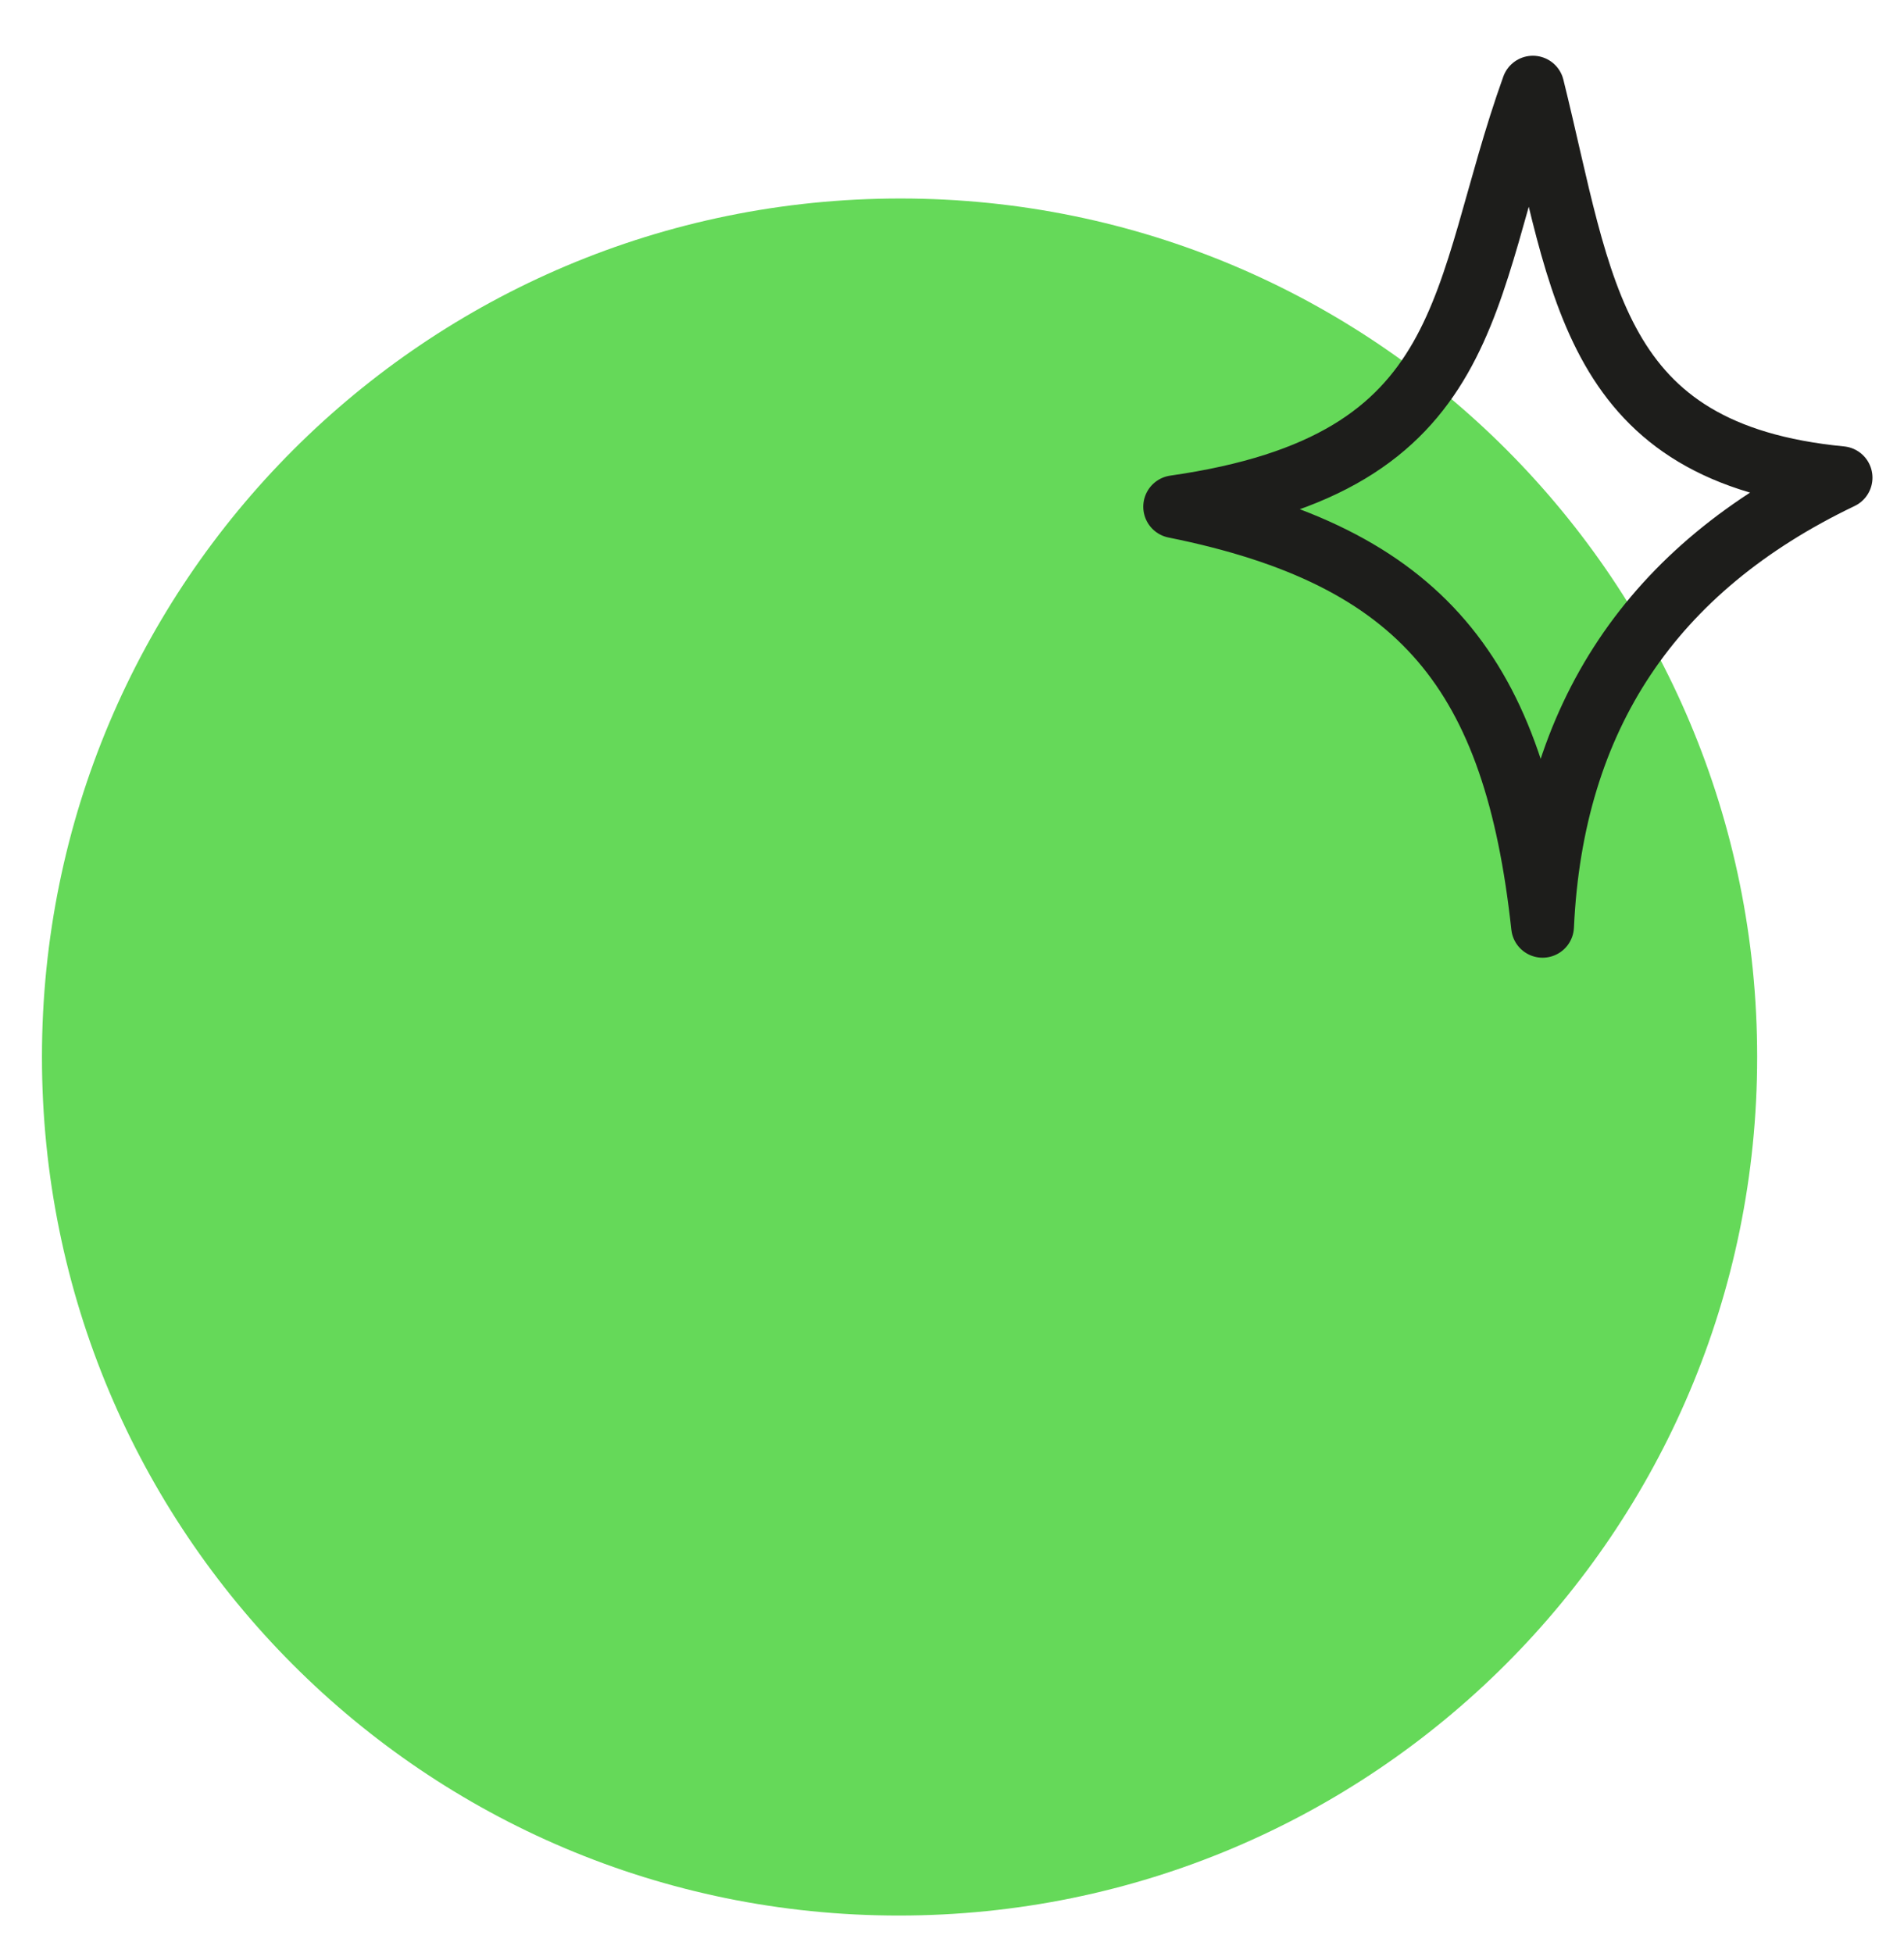
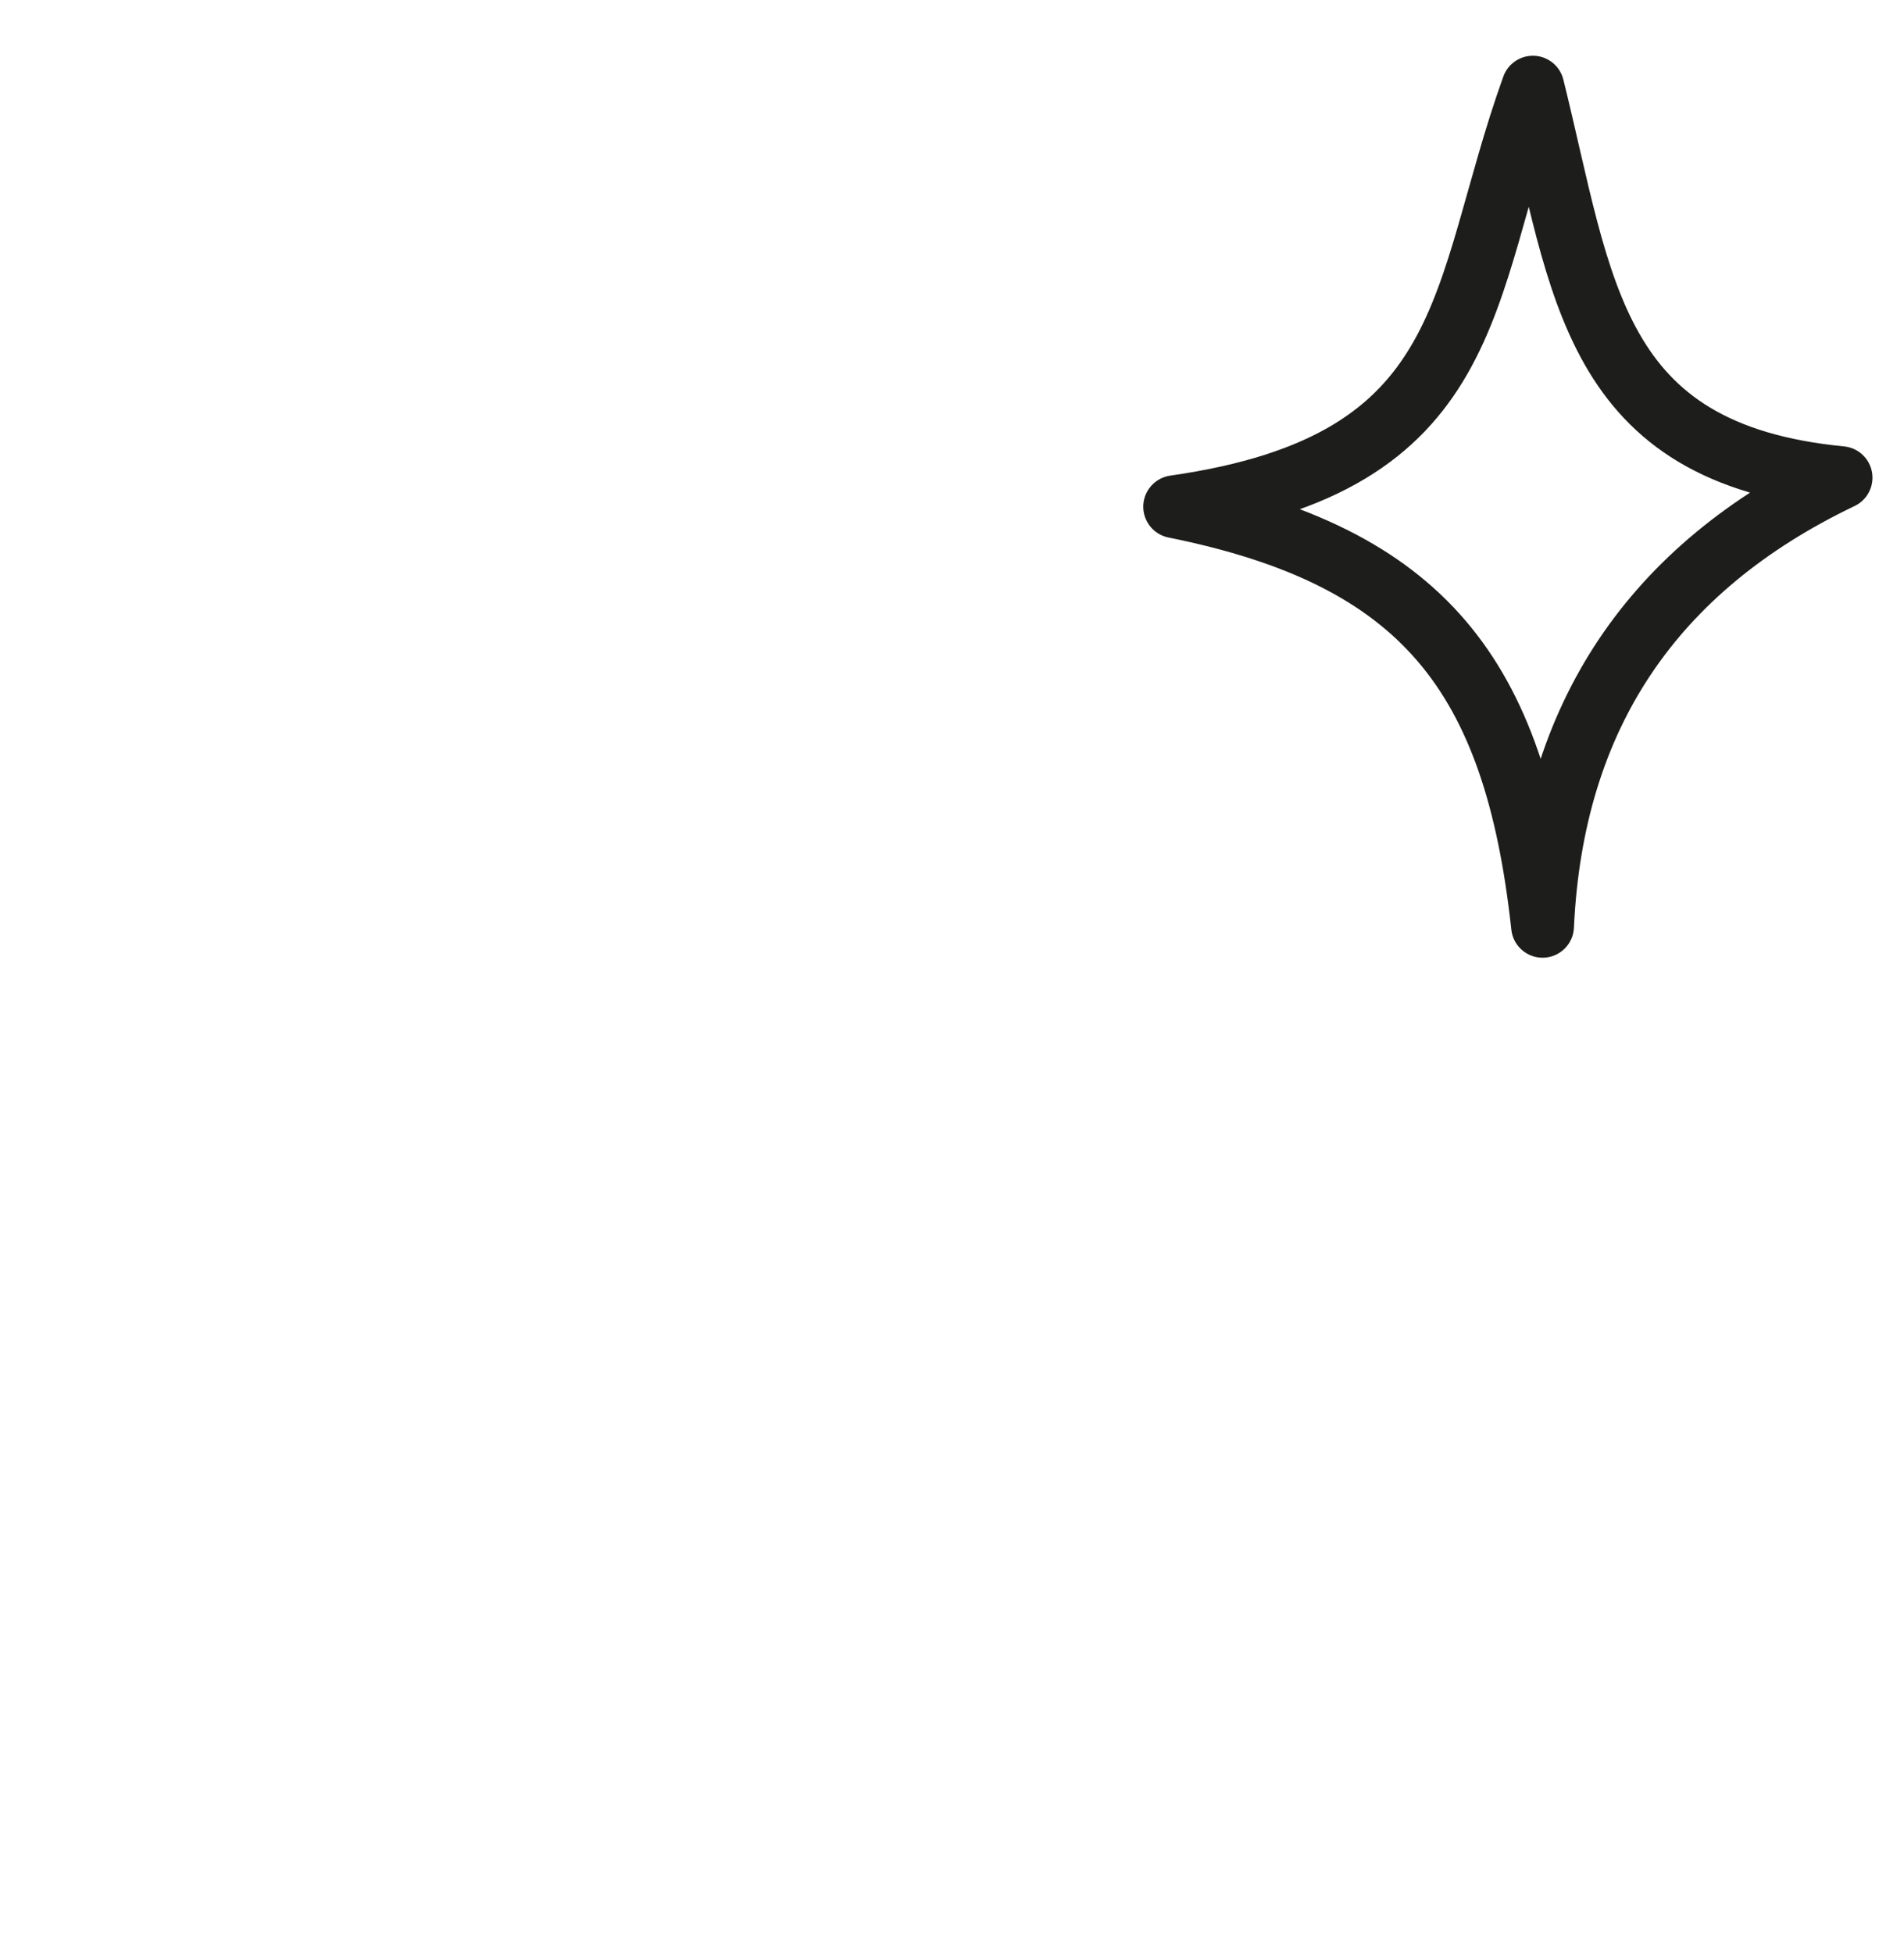
<svg xmlns="http://www.w3.org/2000/svg" id="Layer_1" x="0px" y="0px" viewBox="0 0 118 121" style="enable-background:new 0 0 118 121;" xml:space="preserve">
  <style type="text/css"> .st0{fill:#65D959;} .st1{fill:none;stroke:#1D1D1B;stroke-width:3.892;stroke-linecap:round;stroke-linejoin:round;stroke-miterlimit:10;} .st2{fill:none;stroke:#1D1D1B;stroke-width:5.241;stroke-linecap:round;stroke-linejoin:round;stroke-miterlimit:10;} .st3{fill:none;stroke:#1D1D1B;stroke-width:3.81;stroke-linecap:round;stroke-linejoin:round;stroke-miterlimit:10;} .st4{fill:#1D1D1B;} </style>
  <g>
-     <path class="st0" d="M108.9,65.5c0,29.4-23.8,53.2-53.2,53.2S2.6,94.9,2.6,65.5s23.8-53.2,53.2-53.2S108.9,36.1,108.9,65.5" />
    <path class="st1" d="M95,5.4c3.1,12.5,3.6,22.7,19.1,24.2c-11.7,5.6-17.9,14.8-18.5,27.8c-1.7-15.6-7.4-22.9-22.8-26 C91.7,28.7,90.4,18.2,95,5.4z" />
  </g>
</svg>